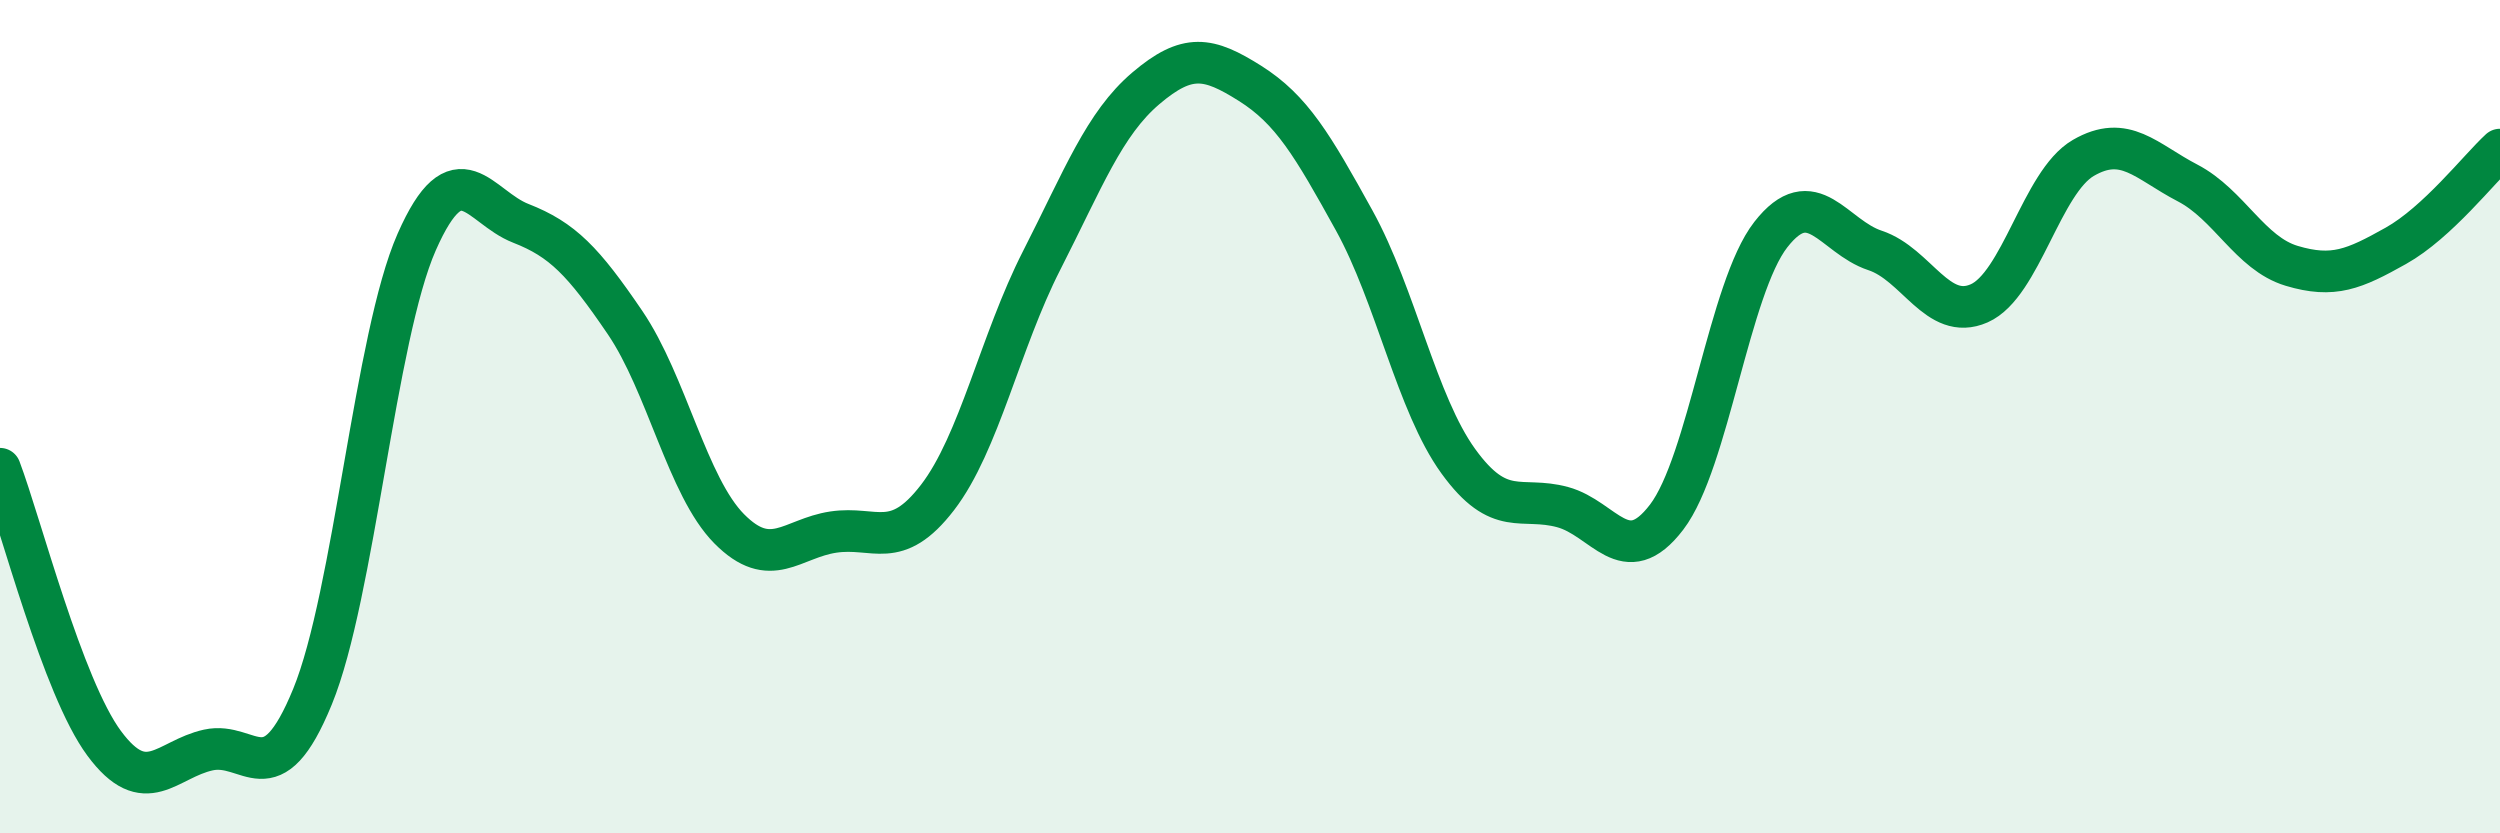
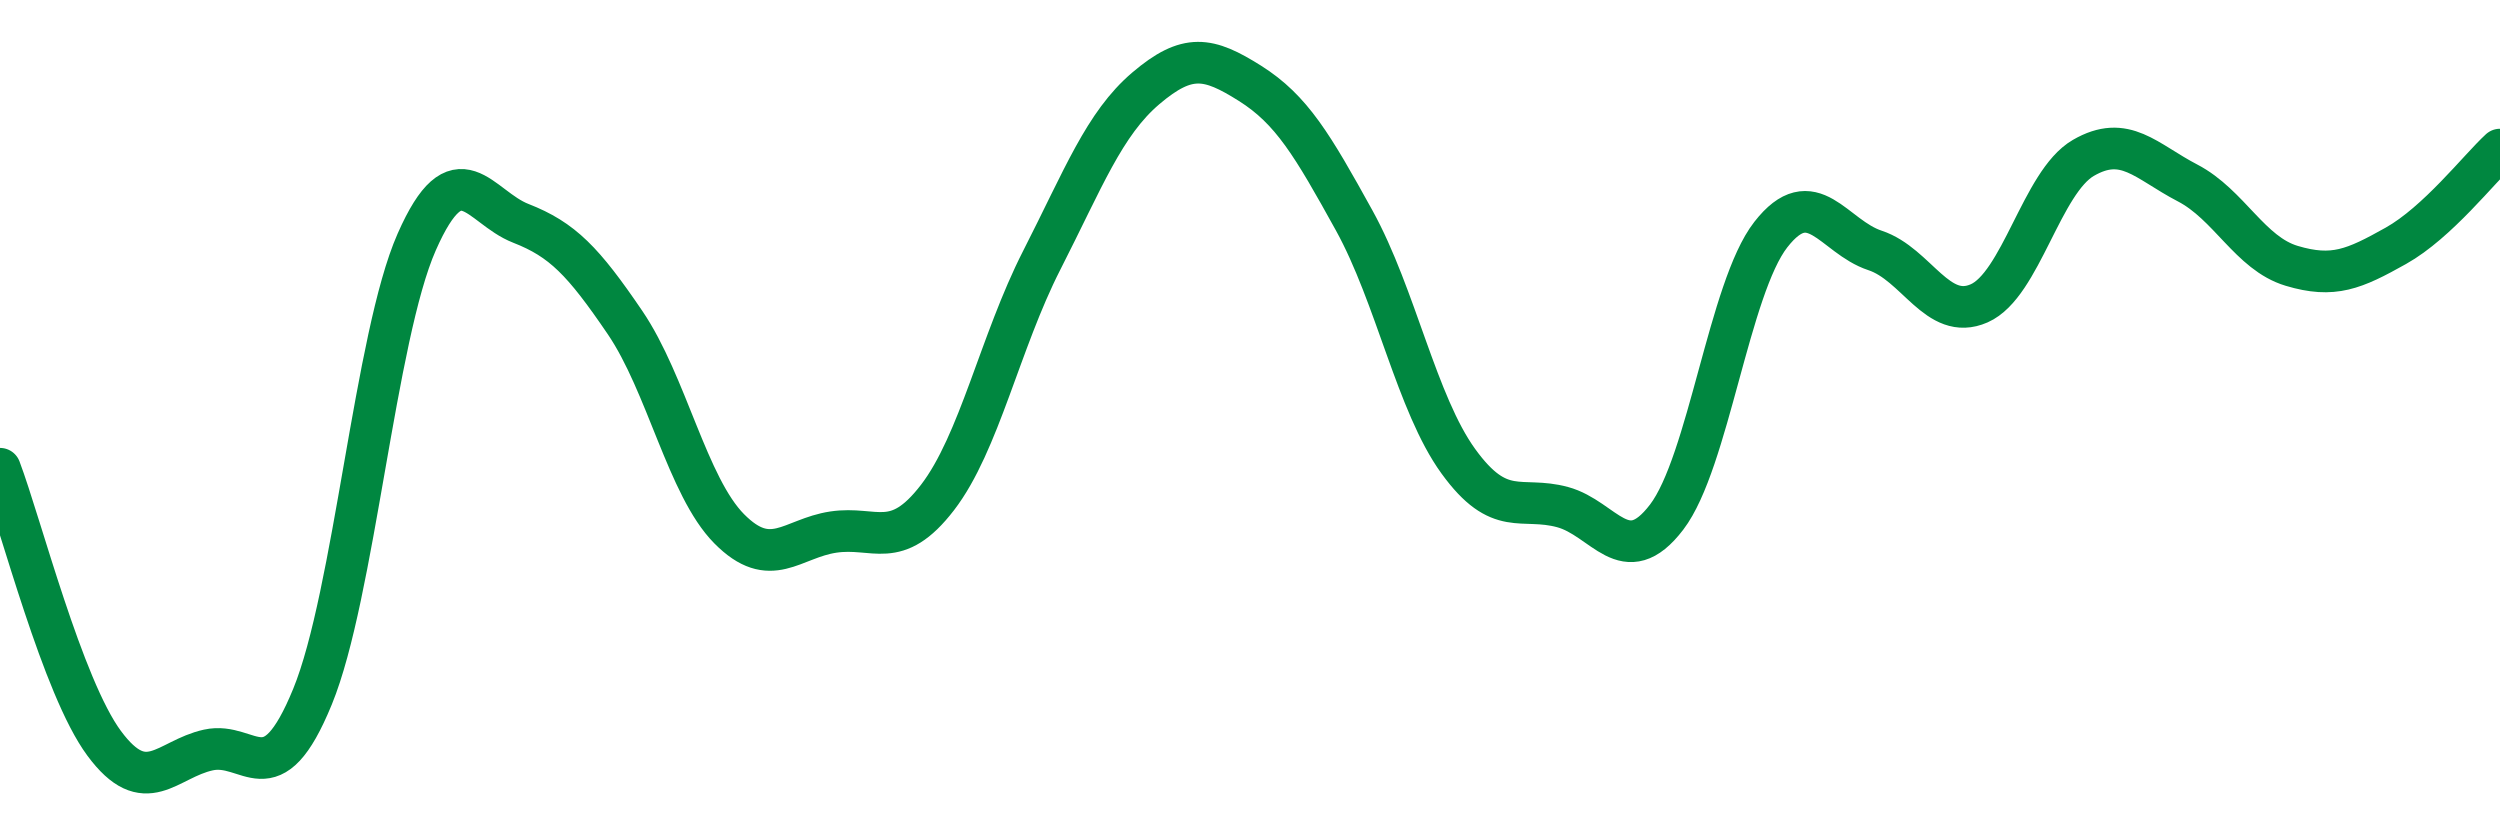
<svg xmlns="http://www.w3.org/2000/svg" width="60" height="20" viewBox="0 0 60 20">
-   <path d="M 0,11.25 C 0.5,12.57 1.5,16.49 2.5,17.84 C 3.5,19.19 4,18.22 5,18 C 6,17.78 6.5,19.16 7.5,16.72 C 8.5,14.28 9,8.08 10,5.81 C 11,3.54 11.5,4.97 12.5,5.36 C 13.5,5.75 14,6.27 15,7.74 C 16,9.21 16.5,11.68 17.5,12.69 C 18.5,13.7 19,12.92 20,12.77 C 21,12.62 21.5,13.24 22.5,11.94 C 23.5,10.64 24,8.21 25,6.25 C 26,4.29 26.5,2.97 27.5,2.12 C 28.5,1.27 29,1.37 30,2 C 31,2.63 31.5,3.48 32.5,5.29 C 33.5,7.1 34,9.69 35,11.07 C 36,12.45 36.5,11.9 37.5,12.17 C 38.5,12.44 39,13.72 40,12.41 C 41,11.1 41.5,6.91 42.5,5.63 C 43.5,4.35 44,5.68 45,6.01 C 46,6.34 46.5,7.72 47.5,7.28 C 48.5,6.84 49,4.37 50,3.79 C 51,3.21 51.5,3.87 52.5,4.39 C 53.5,4.91 54,6.08 55,6.38 C 56,6.68 56.5,6.46 57.5,5.9 C 58.5,5.34 59.5,4.05 60,3.59L60 20L0 20Z" fill="#008740" opacity="0.1" stroke-linecap="round" stroke-linejoin="round" />
  <path d="M 0,11.25 C 0.5,12.57 1.5,16.49 2.5,17.84 C 3.5,19.19 4,18.22 5,18 C 6,17.78 6.5,19.16 7.5,16.72 C 8.5,14.28 9,8.08 10,5.81 C 11,3.54 11.5,4.97 12.5,5.36 C 13.5,5.75 14,6.27 15,7.74 C 16,9.21 16.5,11.68 17.5,12.69 C 18.5,13.7 19,12.92 20,12.77 C 21,12.62 21.5,13.24 22.5,11.94 C 23.5,10.64 24,8.21 25,6.25 C 26,4.29 26.5,2.97 27.5,2.12 C 28.5,1.27 29,1.37 30,2 C 31,2.63 31.5,3.48 32.5,5.29 C 33.5,7.1 34,9.69 35,11.07 C 36,12.45 36.5,11.9 37.5,12.17 C 38.5,12.44 39,13.72 40,12.41 C 41,11.1 41.5,6.91 42.5,5.63 C 43.5,4.35 44,5.68 45,6.01 C 46,6.34 46.5,7.72 47.5,7.28 C 48.5,6.84 49,4.37 50,3.79 C 51,3.21 51.5,3.87 52.5,4.39 C 53.5,4.91 54,6.08 55,6.38 C 56,6.68 56.5,6.46 57.5,5.9 C 58.5,5.34 59.5,4.05 60,3.59" stroke="#008740" stroke-width="1" fill="none" stroke-linecap="round" stroke-linejoin="round" />
</svg>